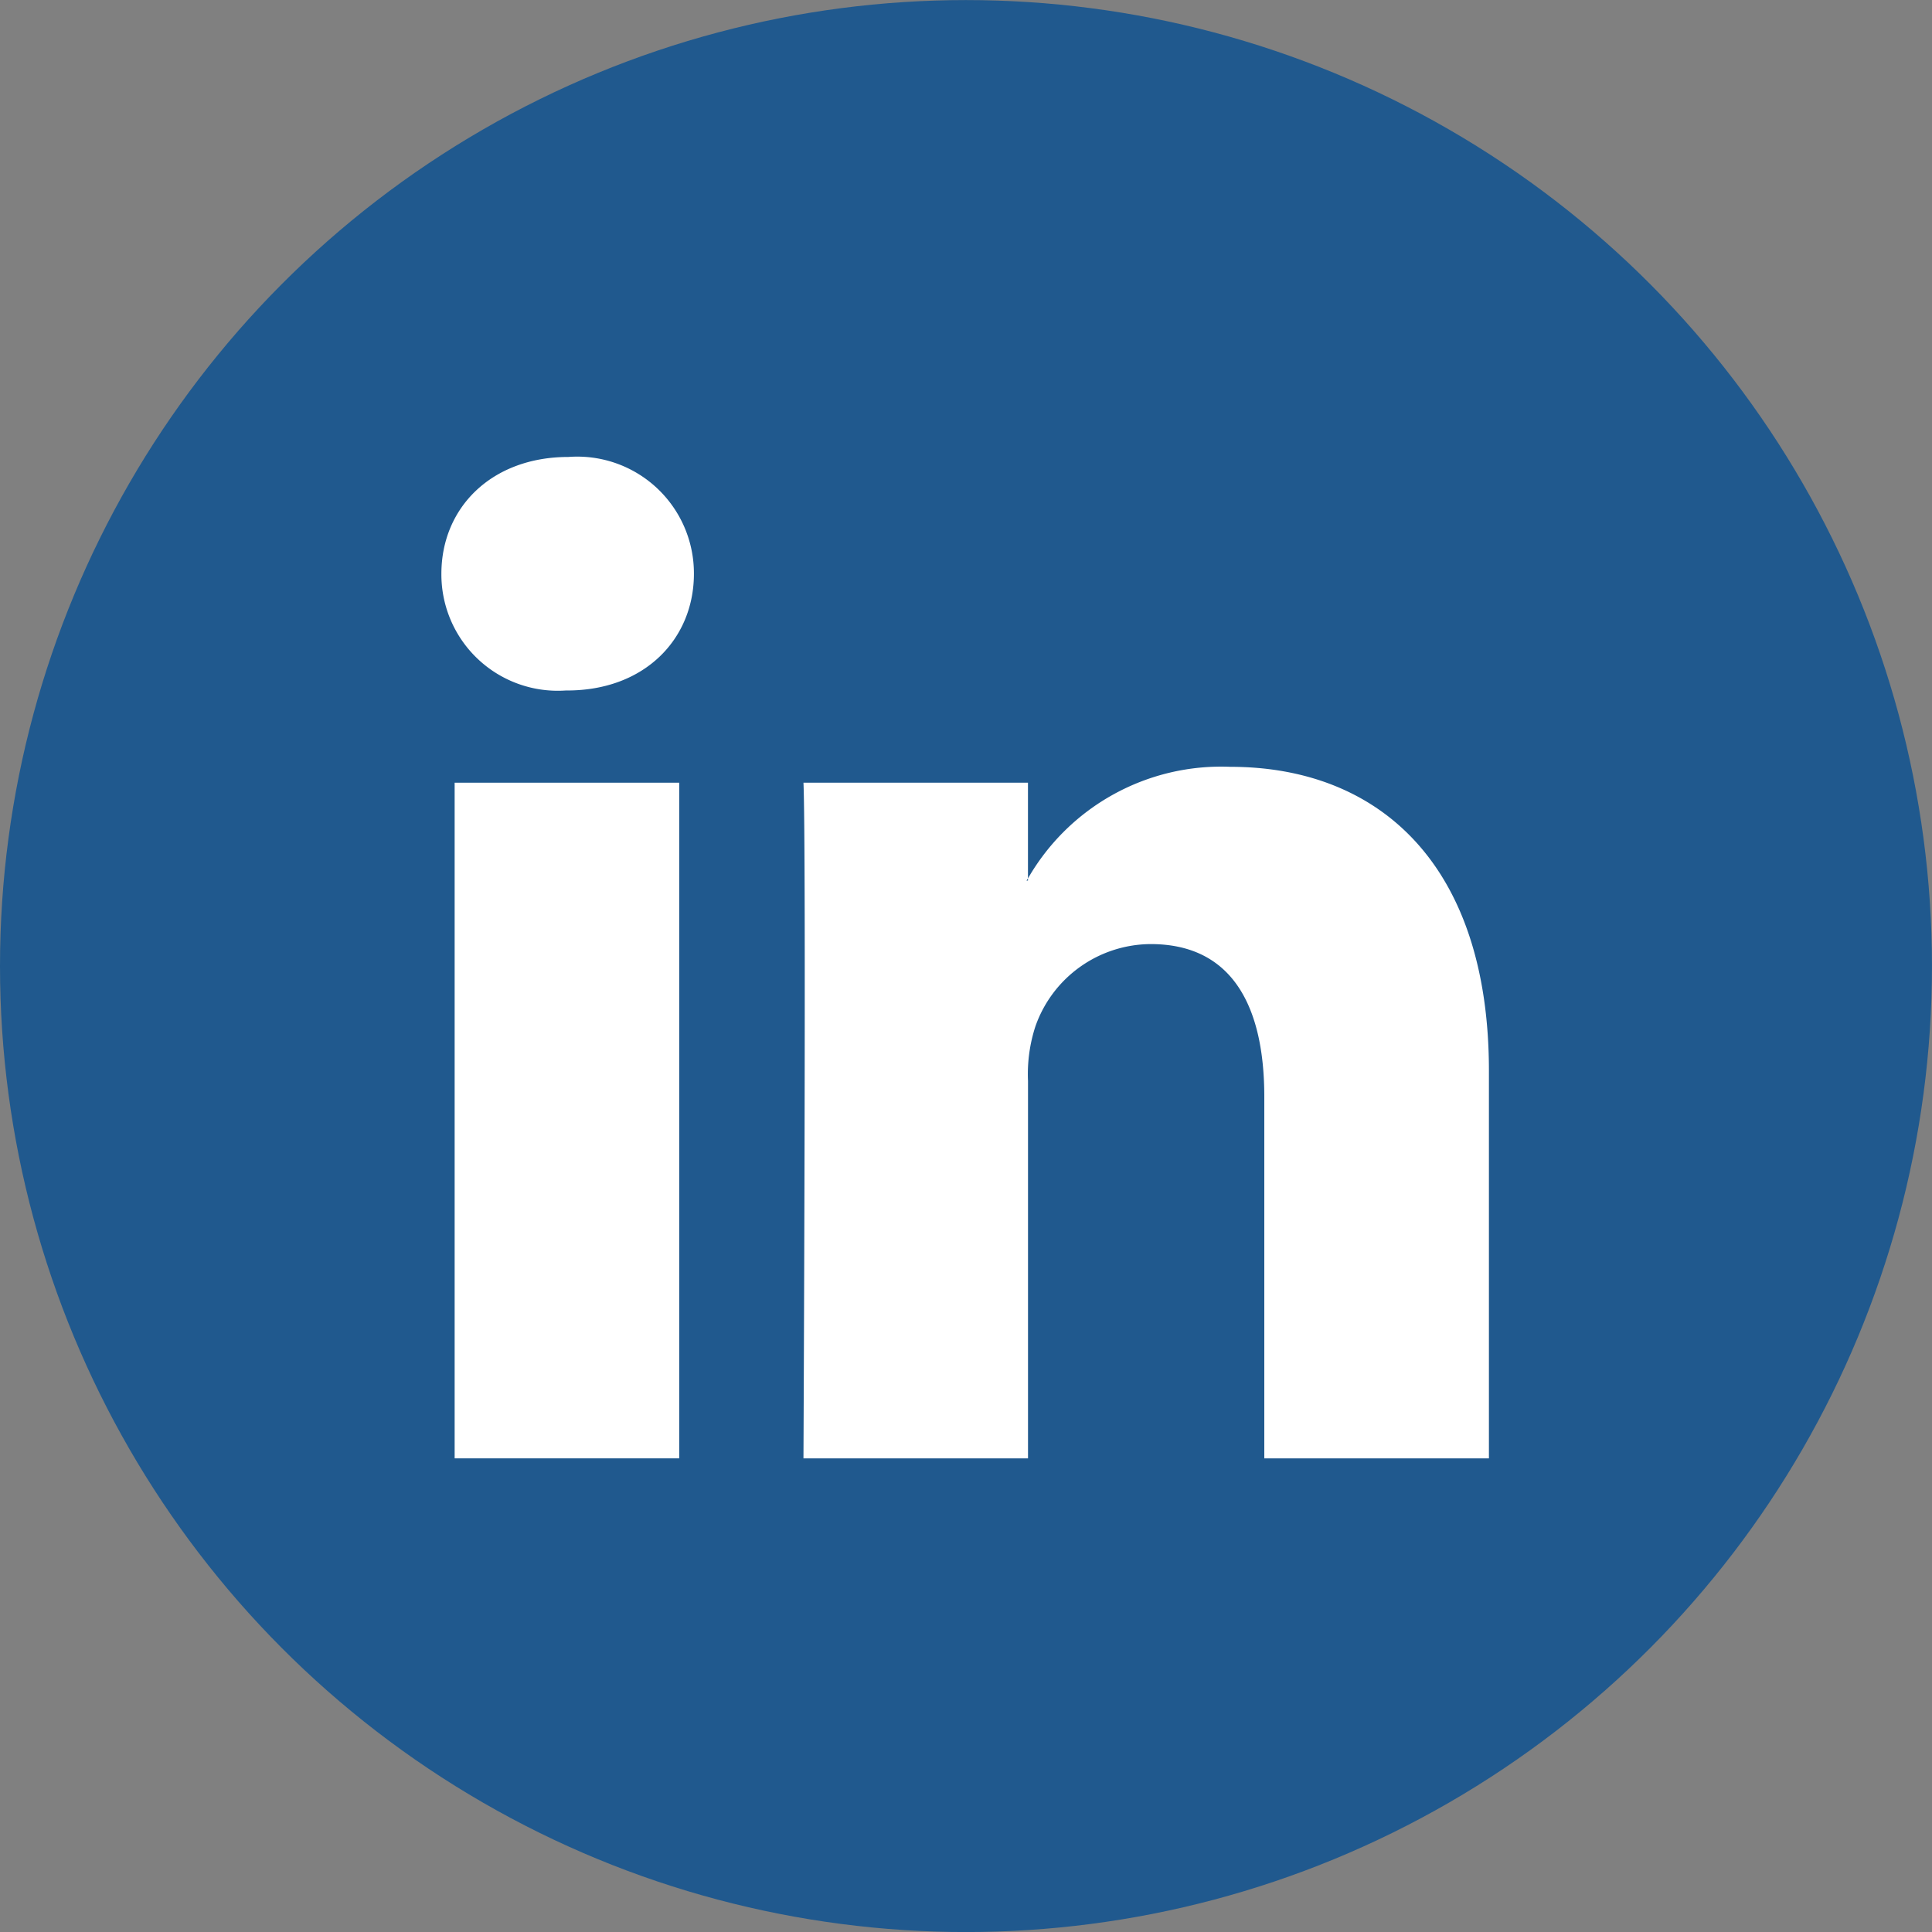
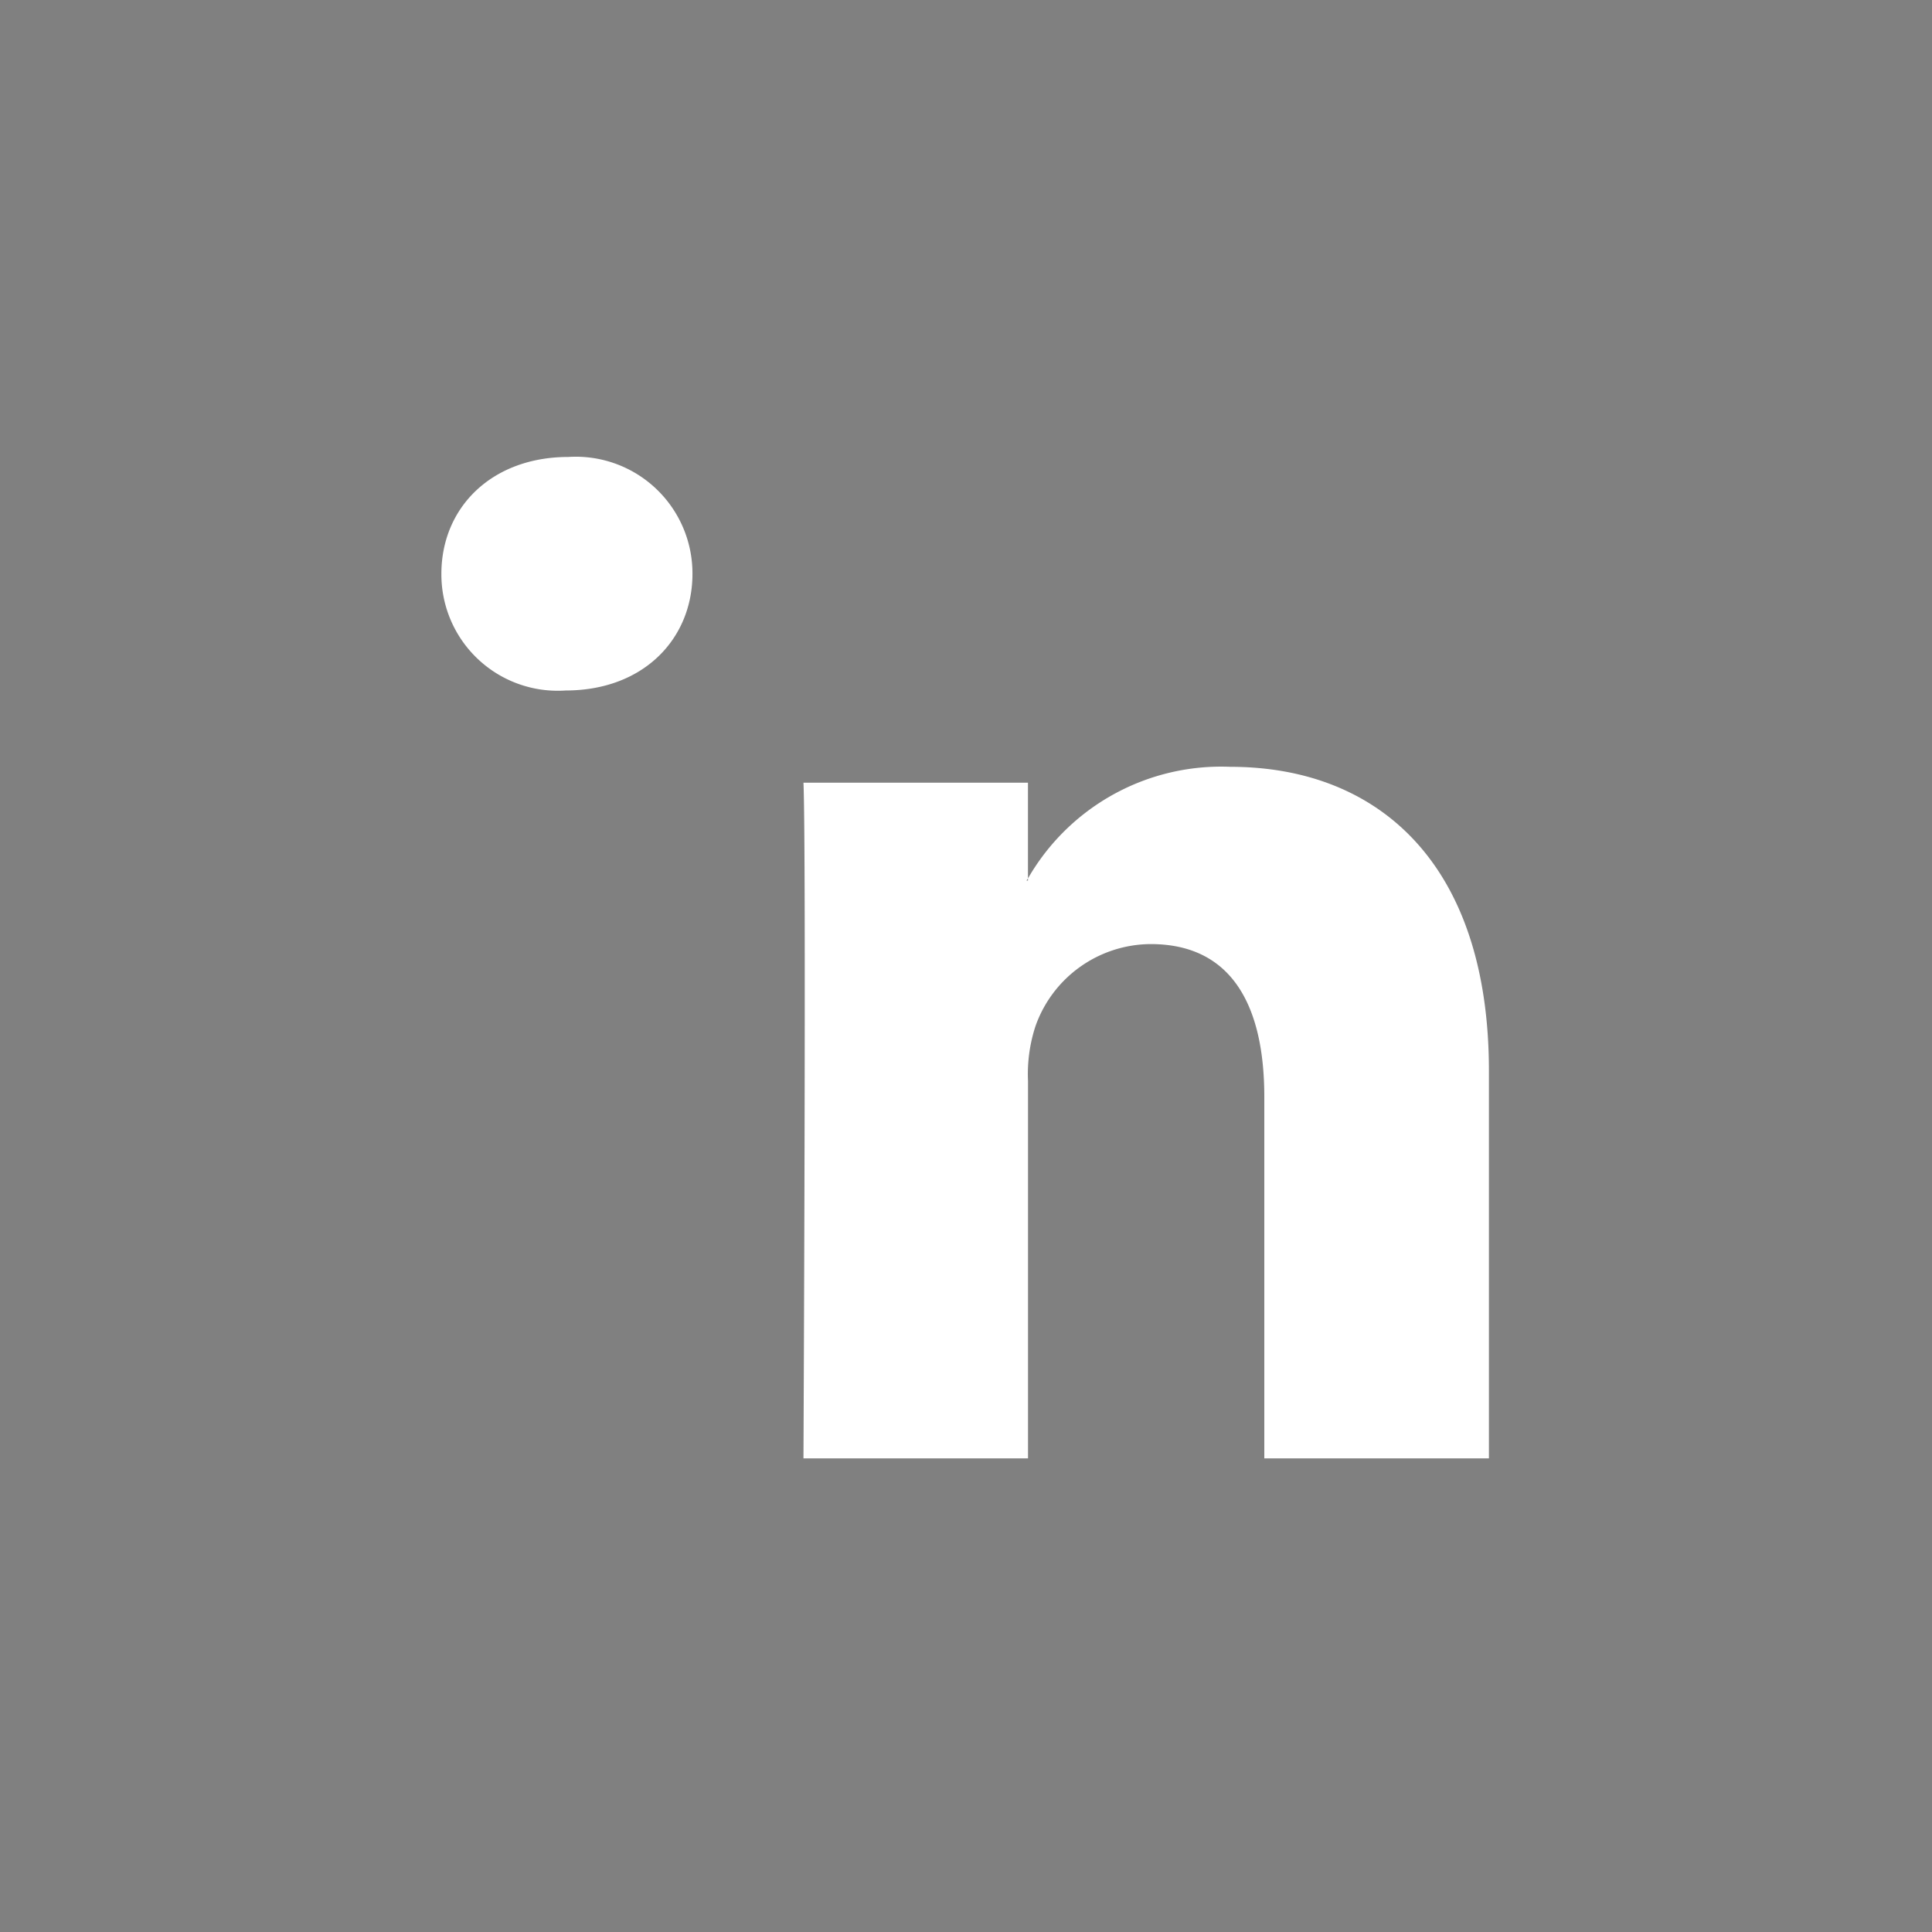
<svg xmlns="http://www.w3.org/2000/svg" id="Capa_1" data-name="Capa 1" viewBox="0 0 81.143 81.148">
  <rect x="0" y="0" width="81.143" height="81.148" fill="#808080" stroke="none" />
  <defs>
    <style>
      .cls-1 {
        fill: #20598e;
      }

      .cls-2 {
        fill: #fff;
      }
    </style>
  </defs>
  <title>9d00f49f-148a-4232-8fa6-caab8877d0bc</title>
  <g>
-     <circle class="cls-1" cx="40.571" cy="40.574" r="40.571" />
    <g>
-       <path class="cls-2" d="M23.873,19.192c-3.222,0-5.335,2.123-5.335,4.908A4.886,4.886,0,0,0,23.757,29h.061c3.283,0,5.326-2.181,5.326-4.9A4.9,4.9,0,0,0,23.873,19.192Z" />
-       <rect class="cls-2" x="19.095" y="32.873" width="9.432" height="28.377" />
+       <path class="cls-2" d="M23.873,19.192c-3.222,0-5.335,2.123-5.335,4.908A4.886,4.886,0,0,0,23.757,29c3.283,0,5.326-2.181,5.326-4.9A4.9,4.9,0,0,0,23.873,19.192Z" />
      <path class="cls-2" d="M53.1,50.4V61.25h9.434V44.976c0-8.712-4.653-12.77-10.86-12.77a9.361,9.361,0,0,0-8.5,4.687v.091h-.063a.741.741,0,0,0,.063-.091v-4.02H33.745c.122,2.663,0,28.377,0,28.377h9.431V45.4a6.453,6.453,0,0,1,.313-2.3,5.16,5.16,0,0,1,4.839-3.449c3.416,0,4.772,2.6,4.772,6.414V50.4" />
    </g>
  </g>
</svg>